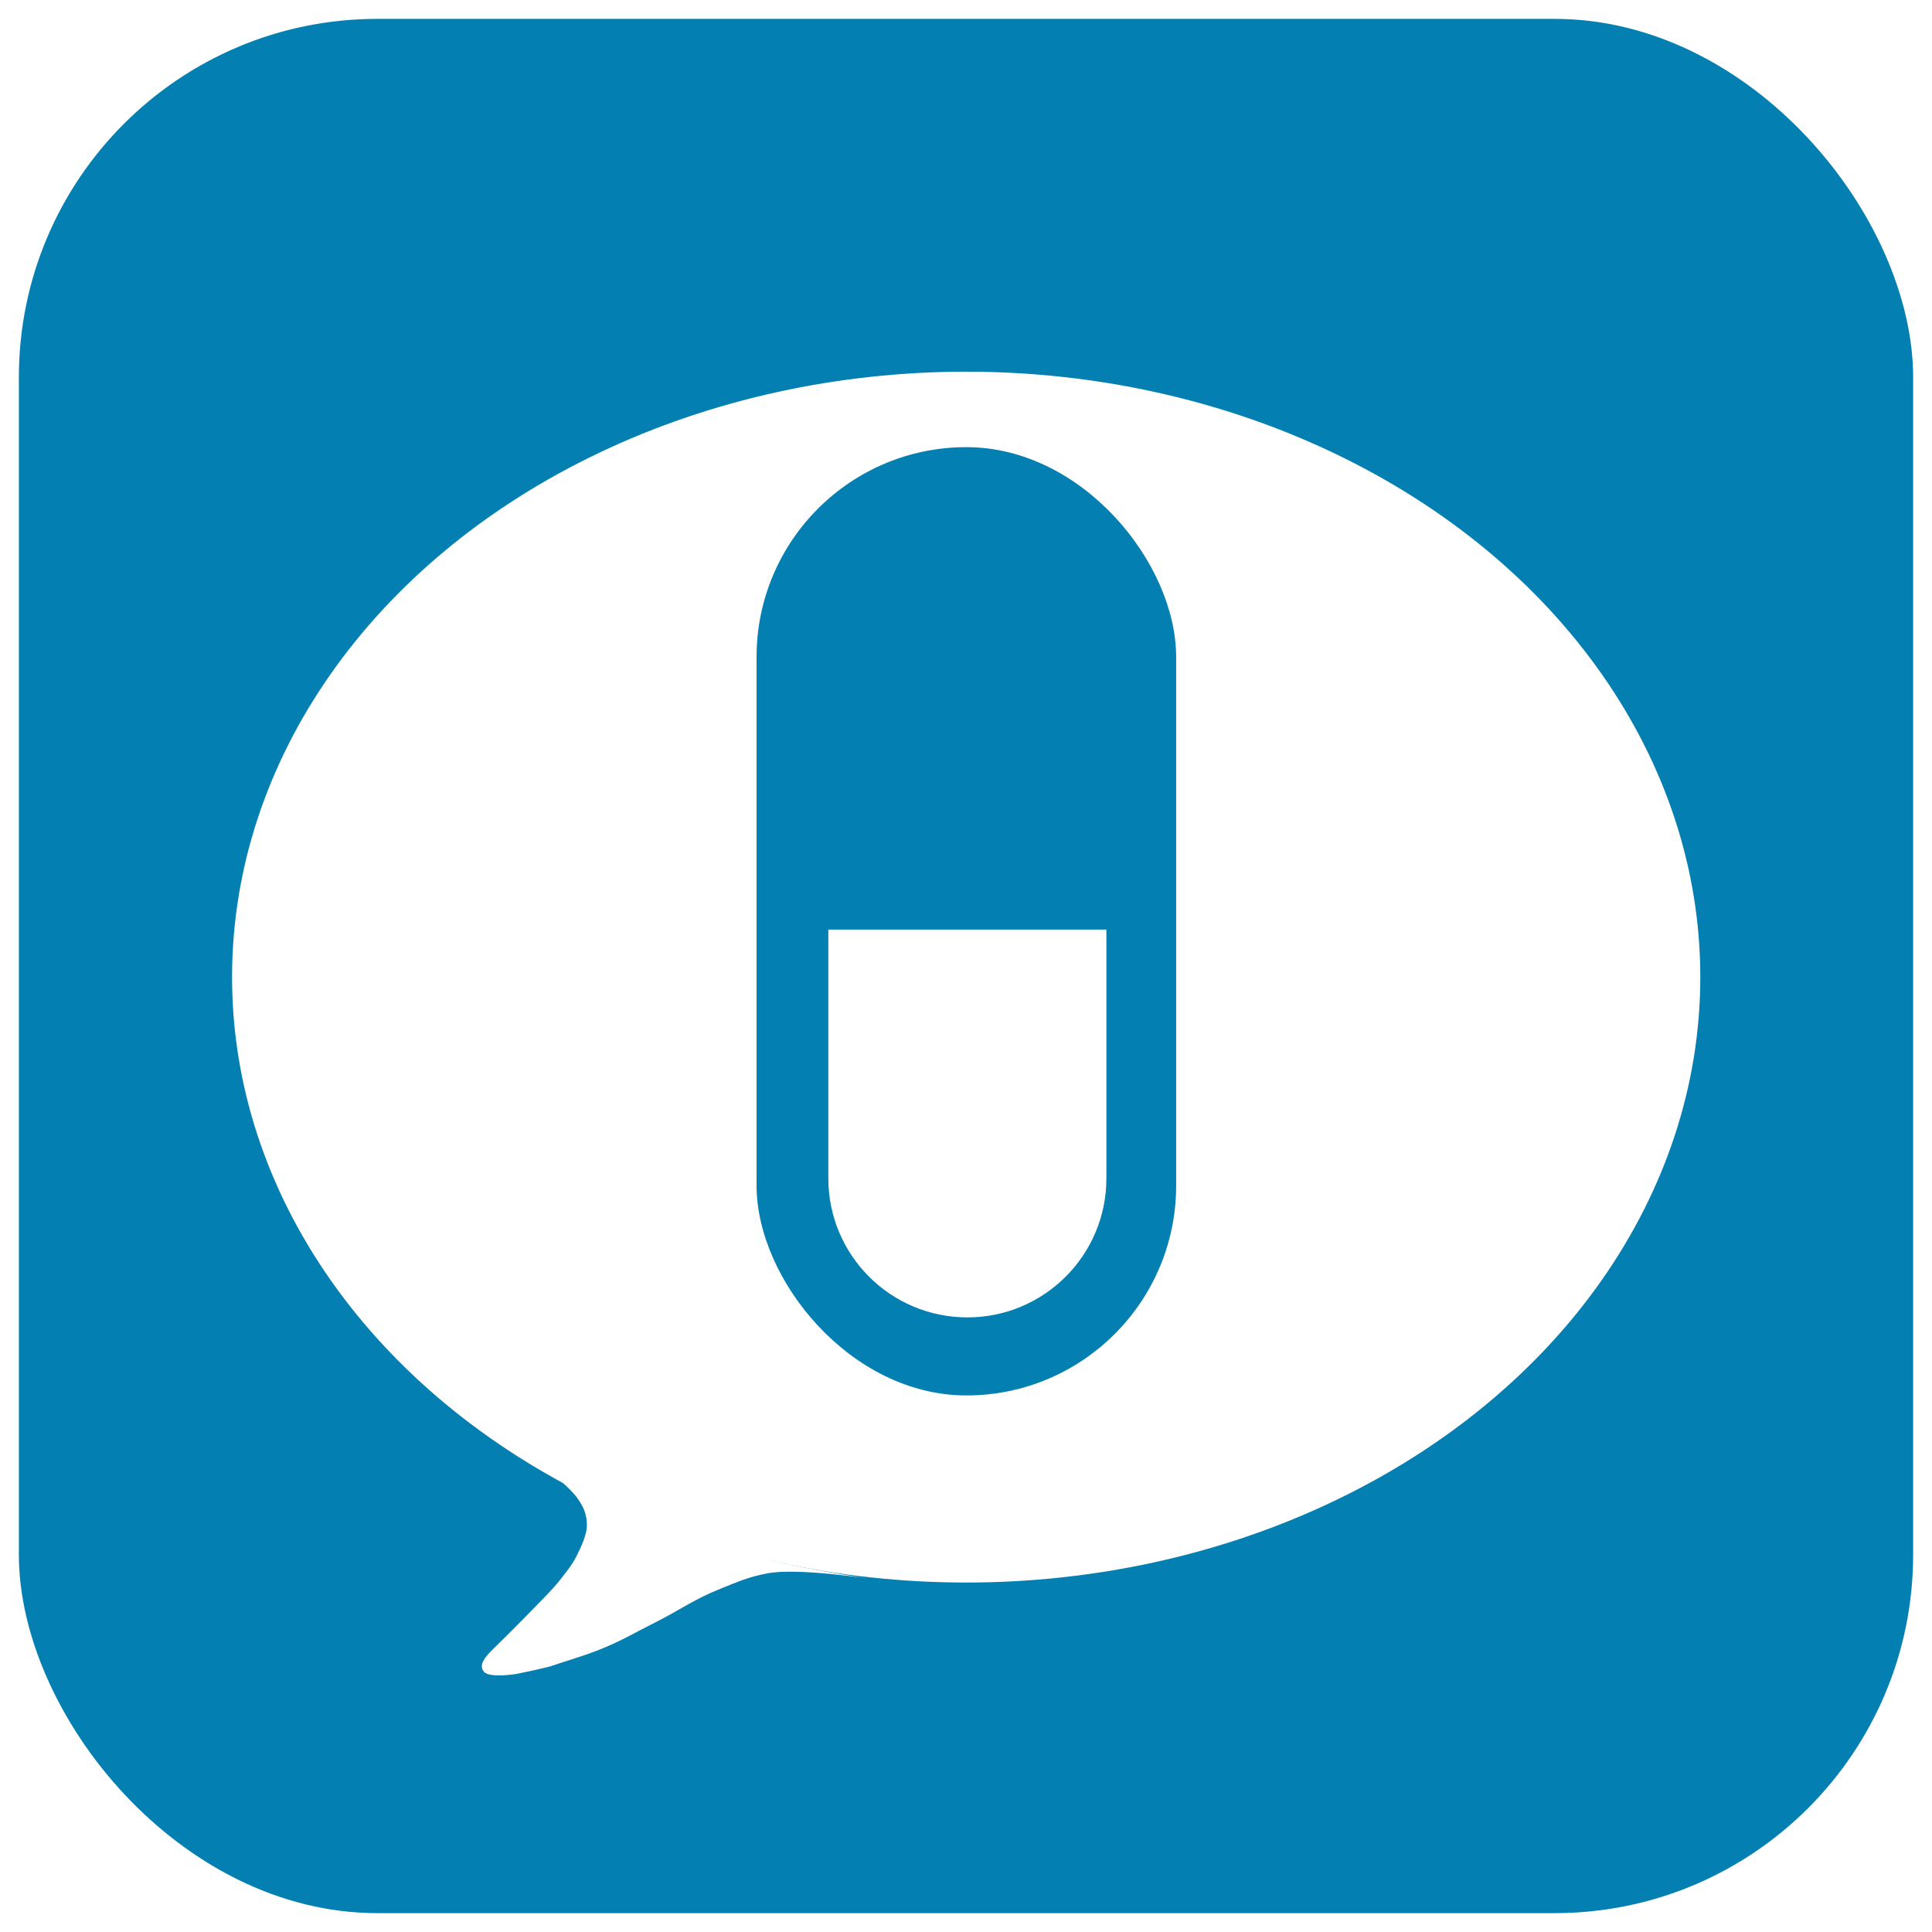
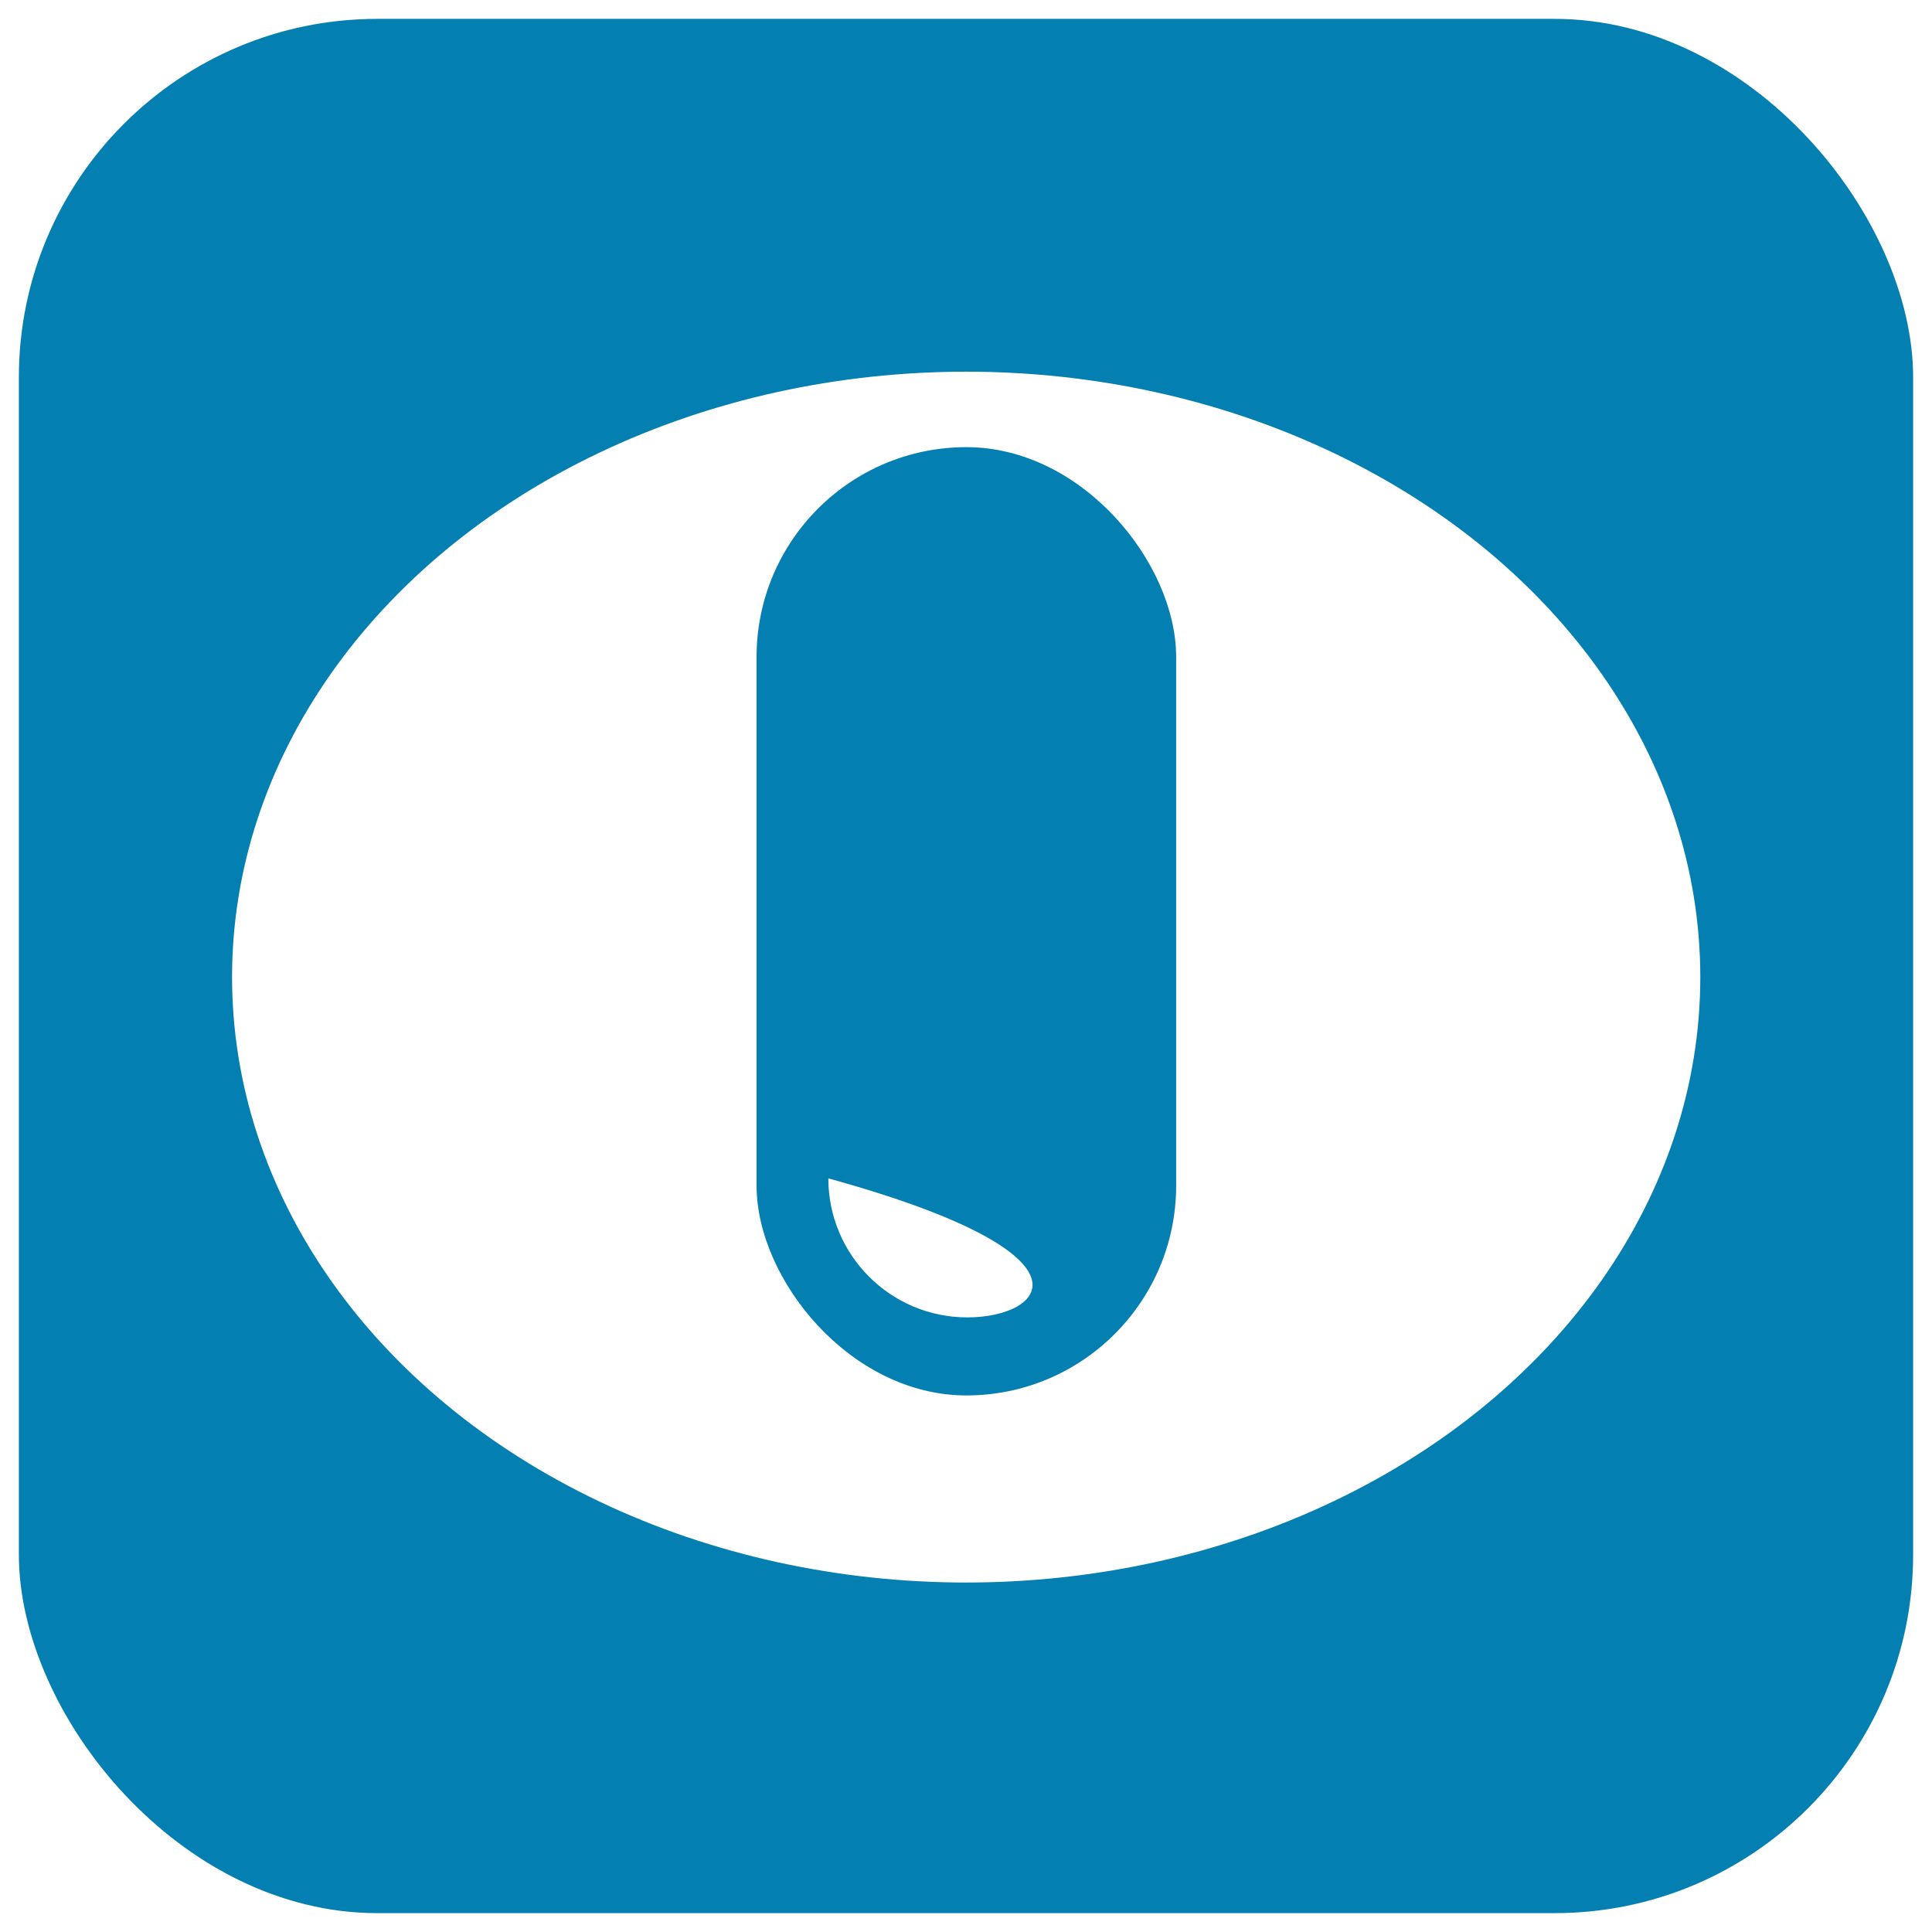
<svg xmlns="http://www.w3.org/2000/svg" width="1024" height="1024" viewBox="0 0 1024 1024" fill="none">
  <rect x="5" y="5" width="1014" height="1014" rx="195" fill="#037FB2" stroke="white" stroke-width="10" />
  <g filter="url(#filter0_d_1_124)">
    <g filter="url(#filter1_d_1_124)">
-       <path d="M293.823 753.613C293.823 753.613 339.564 775.256 360.848 782.676C377.524 788.49 387.009 791.46 404.147 795.725C424.956 800.904 458.122 805.809 458.122 805.809C458.122 805.809 420.105 799.933 404.147 802.843C393.842 804.722 388.365 807.249 378.642 811.147C364.602 816.775 357.757 822.153 344.24 828.941C332.946 834.613 326.89 838.43 315.176 843.176C305.876 846.945 292.637 850.714 290.858 851.48C287.812 852.792 270.691 856.225 270.691 856.225C270.691 856.225 256.456 858.598 253.49 855.039C250.296 851.206 254.707 846.704 258.235 843.176C261.201 840.211 269.191 832.44 276.029 825.382C283.099 818.085 289.671 811.74 293.823 806.402C298.216 800.754 301.009 797.522 303.907 790.98C303.907 790.98 308.129 782.906 308.059 777.338C307.991 771.991 306.749 768.819 303.907 764.289C301.032 759.709 293.823 753.613 293.823 753.613Z" fill="white" />
-     </g>
+       </g>
    <ellipse cx="512.098" cy="487.887" rx="389.098" ry="320.887" fill="white" />
  </g>
  <rect x="401" y="237" width="222.384" height="502.611" rx="111.192" fill="#037FB2" />
-   <path d="M439.034 492.692H586.415V624.558C586.415 665.257 553.422 698.249 512.724 698.249V698.249C472.026 698.249 439.034 665.257 439.034 624.558V492.692Z" fill="white" />
+   <path d="M439.034 492.692V624.558C586.415 665.257 553.422 698.249 512.724 698.249V698.249C472.026 698.249 439.034 665.257 439.034 624.558V492.692Z" fill="white" />
  <defs>
    <filter id="filter0_d_1_124" x="73" y="147" width="878.196" height="790" filterUnits="userSpaceOnUse" color-interpolation-filters="sRGB">
      <feFlood flood-opacity="0" result="BackgroundImageFix" />
      <feColorMatrix in="SourceAlpha" type="matrix" values="0 0 0 0 0 0 0 0 0 0 0 0 0 0 0 0 0 0 127 0" result="hardAlpha" />
      <feOffset dy="30" />
      <feGaussianBlur stdDeviation="25" />
      <feComposite in2="hardAlpha" operator="out" />
      <feColorMatrix type="matrix" values="0 0 0 0 0 0 0 0 0 0.29 0 0 0 0 0.608 0 0 0 1 0" />
      <feBlend mode="normal" in2="BackgroundImageFix" result="effect1_dropShadow_1_124" />
      <feBlend mode="normal" in="SourceGraphic" in2="effect1_dropShadow_1_124" result="shape" />
    </filter>
    <filter id="filter1_d_1_124" x="251.387" y="750.613" width="213.735" height="111.387" filterUnits="userSpaceOnUse" color-interpolation-filters="sRGB">
      <feFlood flood-opacity="0" result="BackgroundImageFix" />
      <feColorMatrix in="SourceAlpha" type="matrix" values="0 0 0 0 0 0 0 0 0 0 0 0 0 0 0 0 0 0 127 0" result="hardAlpha" />
      <feOffset dx="3" dy="1" />
      <feGaussianBlur stdDeviation="2" />
      <feComposite in2="hardAlpha" operator="out" />
      <feColorMatrix type="matrix" values="0 0 0 0 0 0 0 0 0 0.29 0 0 0 0 0.608 0 0 0 1 0" />
      <feBlend mode="normal" in2="BackgroundImageFix" result="effect1_dropShadow_1_124" />
      <feBlend mode="normal" in="SourceGraphic" in2="effect1_dropShadow_1_124" result="shape" />
    </filter>
  </defs>
</svg>